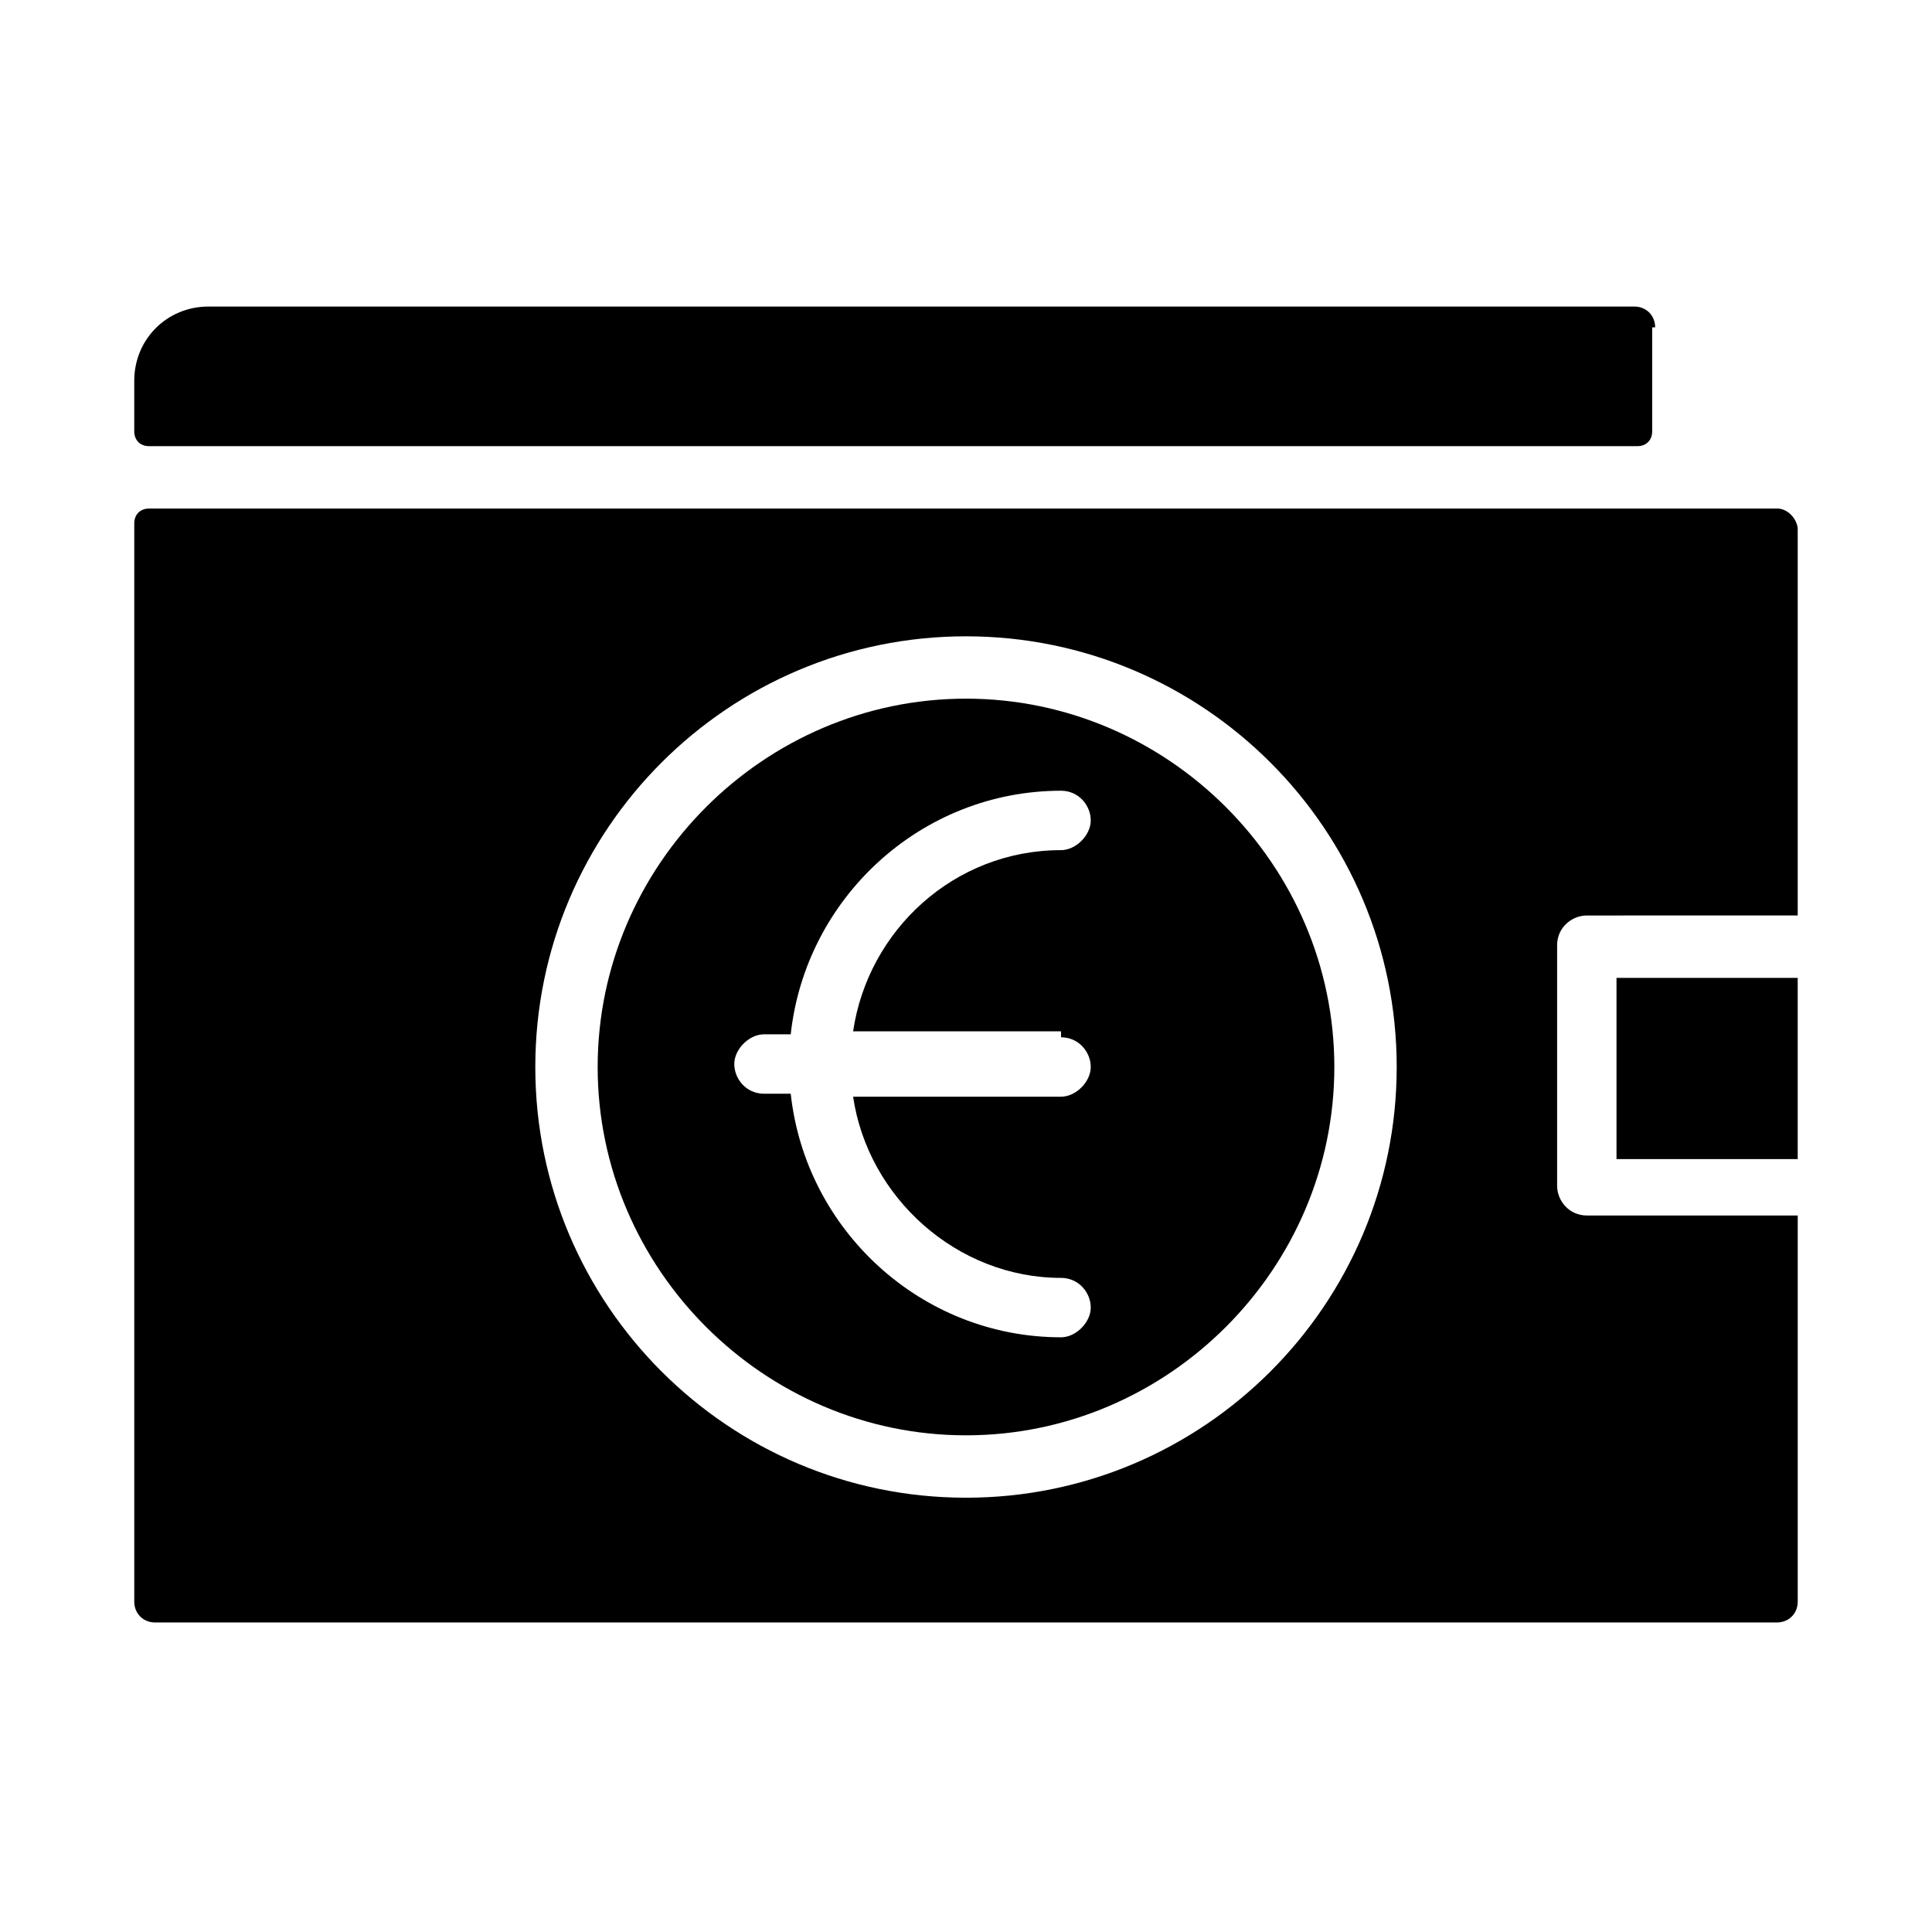
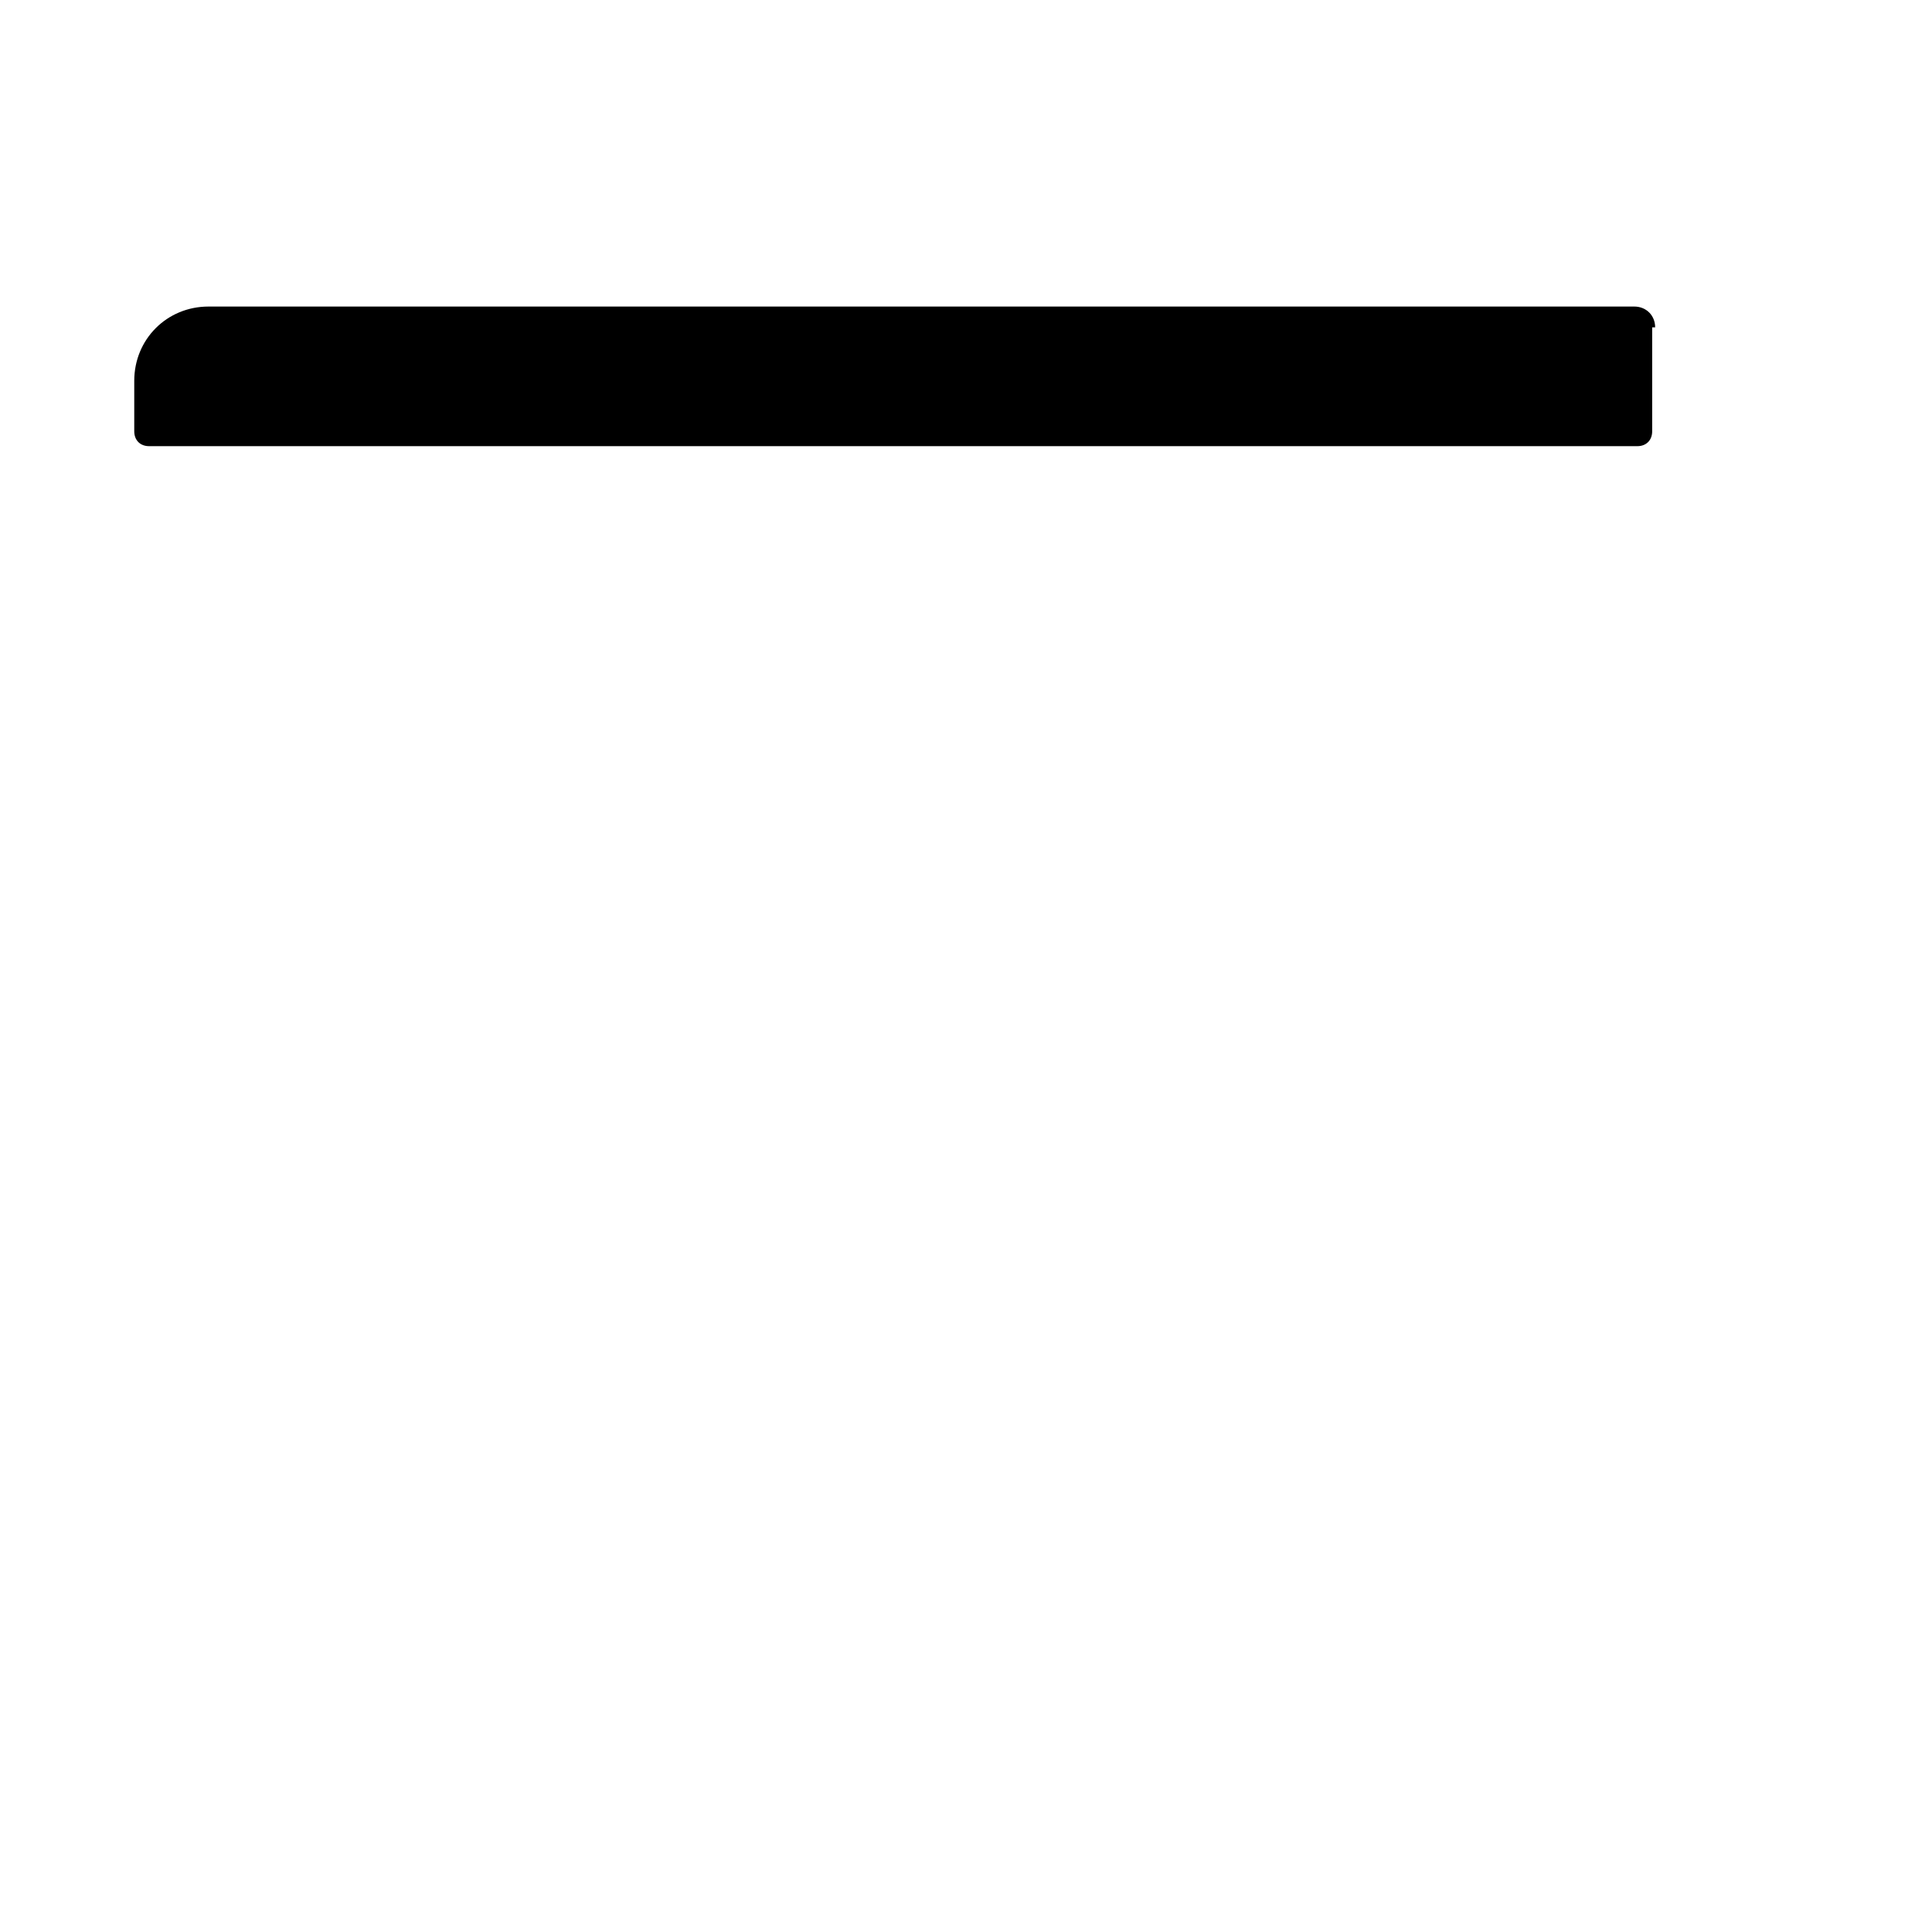
<svg xmlns="http://www.w3.org/2000/svg" fill="#000000" width="800px" height="800px" version="1.1" viewBox="144 144 512 512">
  <g>
-     <path d="m572.39 403.15h48.02v48.02h-48.02z" />
    <path d="m582.63 230.75c0-3.148-2.363-5.512-5.512-5.512h-377.86c-11.02 0-19.68 8.66-19.68 19.68v13.383c0 2.363 1.574 3.938 3.938 3.938h394.39c2.363 0 3.938-1.574 3.938-3.938v-27.551z" />
-     <path d="m614.91 278.77h-431.39c-2.363 0-3.938 1.574-3.938 3.938v285.75c0 3.148 2.363 5.512 5.512 5.512h429.81c3.148 0 5.512-2.363 5.512-5.512v-102.34h-55.891c-4.723 0-7.871-3.938-7.871-7.871v-63.762c0-4.723 3.938-7.871 7.871-7.871l55.887-0.004v-102.34c0-2.363-2.359-5.512-5.508-5.512zm-214.91 262.14c-62.977 0-114.14-51.168-114.14-114.14 0-62.977 51.168-114.14 114.14-114.14s114.14 51.168 114.14 114.14c0 62.977-51.168 114.14-114.14 114.14z" />
-     <path d="m400 329.15c-53.531 0-97.613 44.082-97.613 97.613s44.082 97.613 97.613 97.613 97.613-44.082 97.613-97.613c0-53.527-44.086-97.613-97.613-97.613zm25.188 89.742c4.723 0 7.871 3.938 7.871 7.871 0 3.938-3.938 7.871-7.871 7.871h-55.105c3.938 26.766 27.551 48.02 55.105 48.02 4.723 0 7.871 3.938 7.871 7.871 0 3.938-3.938 7.871-7.871 7.871-37 0-67.699-28.34-71.637-64.551h-7.086c-4.723 0-7.871-3.938-7.871-7.871 0-3.938 3.938-7.871 7.871-7.871h7.086c3.938-36.211 34.637-64.551 71.637-64.551 4.723 0 7.871 3.938 7.871 7.871 0 3.938-3.938 7.871-7.871 7.871-28.34 0-51.168 21.254-55.105 48.02l55.105 0.004z" />
  </g>
</svg>